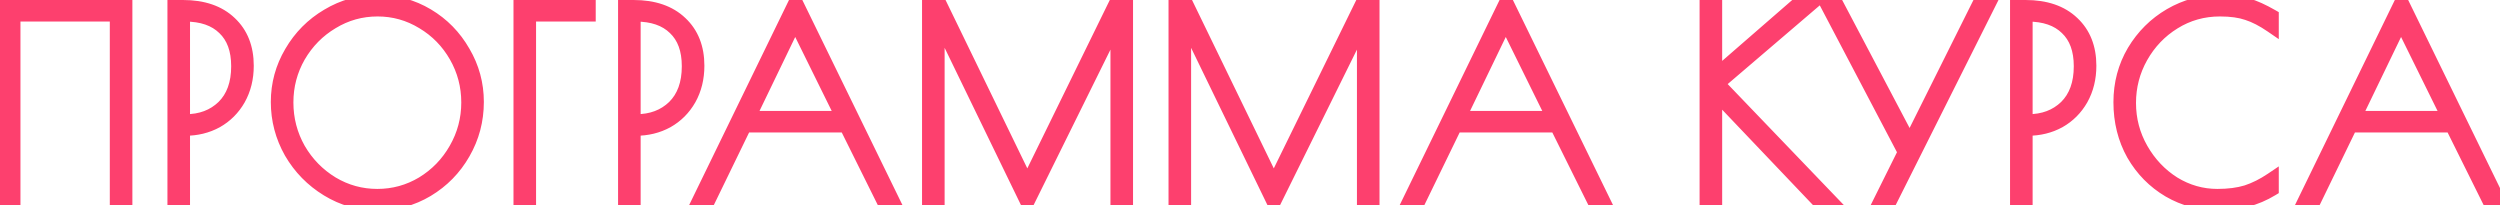
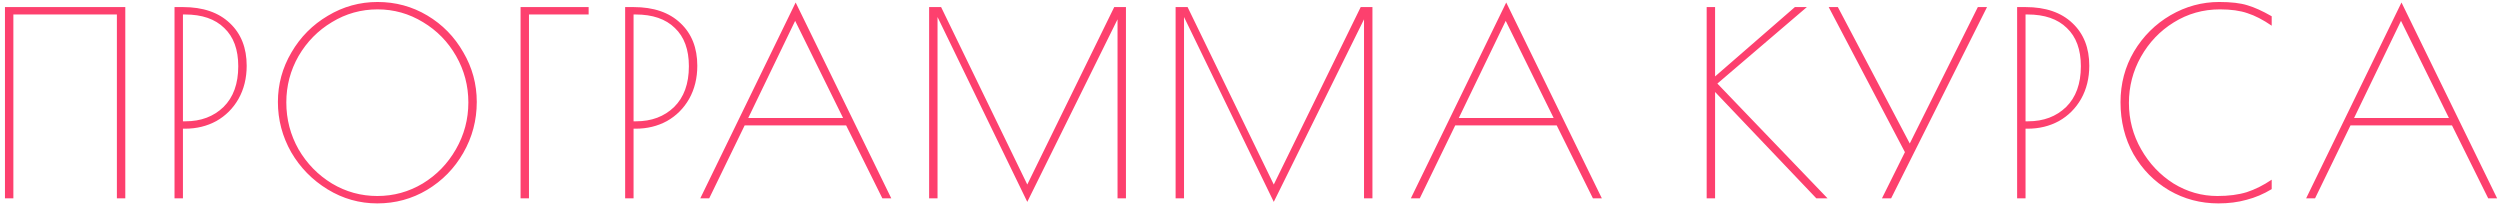
<svg xmlns="http://www.w3.org/2000/svg" width="353" height="29" viewBox="0 0 353 29" fill="none">
  <mask id="path-1-outside-1_57_3" maskUnits="userSpaceOnUse" x="-1" y="-2" width="356" height="33" fill="black">
-     <rect fill="white" x="-1" y="-2" width="356" height="33" />
-     <path d="M0.7 1H17.692V28H16.504V2.044H1.888V28H0.7V1ZM24.642 1H25.831C28.663 1 30.87 1.756 32.455 3.268C34.038 4.756 34.831 6.76 34.831 9.28C34.831 11.032 34.447 12.592 33.678 13.96C32.91 15.304 31.866 16.348 30.547 17.092C29.227 17.812 27.75 18.172 26.119 18.172H25.831V28H24.642V1ZM26.191 17.128C28.375 17.128 30.163 16.456 31.555 15.112C32.947 13.744 33.642 11.824 33.642 9.352C33.642 7 32.983 5.2 31.663 3.952C30.366 2.68 28.518 2.044 26.119 2.044H25.831V17.128H26.191ZM53.28 28.72C50.76 28.72 48.42 28.06 46.26 26.74C44.1 25.42 42.384 23.668 41.112 21.484C39.864 19.276 39.24 16.912 39.24 14.392C39.24 11.896 39.876 9.568 41.148 7.408C42.42 5.224 44.136 3.496 46.296 2.224C48.456 0.928 50.796 0.28 53.316 0.28C55.86 0.28 58.2 0.916 60.336 2.188C62.472 3.46 64.164 5.188 65.412 7.372C66.684 9.532 67.32 11.872 67.32 14.392C67.32 16.984 66.684 19.384 65.412 21.592C64.164 23.776 62.46 25.516 60.3 26.812C58.164 28.084 55.824 28.72 53.28 28.72ZM53.28 27.676C55.584 27.676 57.72 27.088 59.688 25.912C61.656 24.712 63.216 23.104 64.368 21.088C65.544 19.048 66.132 16.84 66.132 14.464C66.132 12.112 65.556 9.928 64.404 7.912C63.252 5.896 61.692 4.3 59.724 3.124C57.756 1.924 55.62 1.324 53.316 1.324C50.988 1.324 48.84 1.924 46.872 3.124C44.904 4.3 43.332 5.896 42.156 7.912C41.004 9.928 40.428 12.112 40.428 14.464C40.428 16.84 41.004 19.048 42.156 21.088C43.332 23.104 44.904 24.712 46.872 25.912C48.84 27.088 50.976 27.676 53.28 27.676ZM73.504 1H83.116V2.044H74.692V28H73.504V1ZM88.271 1H89.459C92.291 1 94.499 1.756 96.083 3.268C97.667 4.756 98.459 6.76 98.459 9.28C98.459 11.032 98.075 12.592 97.307 13.96C96.539 15.304 95.495 16.348 94.175 17.092C92.855 17.812 91.379 18.172 89.747 18.172H89.459V28H88.271V1ZM89.819 17.128C92.003 17.128 93.791 16.456 95.183 15.112C96.575 13.744 97.271 11.824 97.271 9.352C97.271 7 96.611 5.2 95.291 3.952C93.995 2.68 92.147 2.044 89.747 2.044H89.459V17.128H89.819ZM125.847 28H124.587L119.475 17.704H105.147L100.143 28H98.883L112.347 0.352L125.847 28ZM119.043 16.66L112.275 2.944L105.651 16.66H119.043ZM158.984 1V28H157.796V2.728L145.052 28.504L132.38 2.404V28H131.192V1H132.884L145.052 26.056L157.328 1H158.984ZM193.788 1V28H192.6V2.728L179.856 28.504L167.184 2.404V28H165.996V1H167.688L179.856 26.056L192.132 1H193.788ZM226.179 28H224.919L219.807 17.704H205.479L200.475 28H199.215L212.679 0.352L226.179 28ZM219.375 16.66L212.607 2.944L205.983 16.66H219.375ZM256.462 28L242.17 12.988V28H240.982V1H242.17V10.792L253.438 1H255.13L242.494 11.8L258.046 28H256.462ZM280.567 1L267.031 28H265.735L268.975 21.484L258.211 1H259.507L269.659 20.26L279.271 1H280.567ZM284.818 1H286.006C288.838 1 291.046 1.756 292.63 3.268C294.214 4.756 295.006 6.76 295.006 9.28C295.006 11.032 294.622 12.592 293.854 13.96C293.086 15.304 292.042 16.348 290.722 17.092C289.402 17.812 287.926 18.172 286.294 18.172H286.006V28H284.818V1ZM286.366 17.128C288.55 17.128 290.338 16.456 291.73 15.112C293.122 13.744 293.818 11.824 293.818 9.352C293.818 7 293.158 5.2 291.838 3.952C290.542 2.68 288.694 2.044 286.294 2.044H286.006V17.128H286.366ZM313.24 28.72C310.72 28.72 308.404 28.108 306.292 26.884C304.18 25.636 302.5 23.932 301.252 21.772C300.028 19.588 299.416 17.14 299.416 14.428C299.416 11.812 300.052 9.424 301.324 7.264C302.62 5.104 304.336 3.4 306.472 2.152C308.632 0.904 310.924 0.28 313.348 0.28C315.028 0.28 316.36 0.436 317.344 0.748C318.328 1.036 319.468 1.552 320.764 2.296V3.628C319.54 2.788 318.4 2.2 317.344 1.864C316.312 1.504 315.016 1.324 313.456 1.324C311.08 1.324 308.908 1.936 306.94 3.16C304.996 4.36 303.448 5.98 302.296 8.02C301.168 10.036 300.604 12.208 300.604 14.536C300.604 16.888 301.18 19.072 302.332 21.088C303.484 23.104 305.008 24.712 306.904 25.912C308.824 27.088 310.888 27.676 313.096 27.676C314.68 27.676 316.06 27.496 317.236 27.136C318.412 26.752 319.588 26.164 320.764 25.372V26.704C319.612 27.4 318.424 27.904 317.2 28.216C316 28.552 314.68 28.72 313.24 28.72ZM352.592 28H351.332L346.22 17.704H331.892L326.888 28H325.628L339.092 0.352L352.592 28ZM345.788 16.66L339.02 2.944L332.396 16.66H345.788Z" />
-   </mask>
+     </mask>
  <path d="M0.7 1H17.692V28H16.504V2.044H1.888V28H0.7V1ZM24.642 1H25.831C28.663 1 30.87 1.756 32.455 3.268C34.038 4.756 34.831 6.76 34.831 9.28C34.831 11.032 34.447 12.592 33.678 13.96C32.91 15.304 31.866 16.348 30.547 17.092C29.227 17.812 27.75 18.172 26.119 18.172H25.831V28H24.642V1ZM26.191 17.128C28.375 17.128 30.163 16.456 31.555 15.112C32.947 13.744 33.642 11.824 33.642 9.352C33.642 7 32.983 5.2 31.663 3.952C30.366 2.68 28.518 2.044 26.119 2.044H25.831V17.128H26.191ZM53.28 28.72C50.76 28.72 48.42 28.06 46.26 26.74C44.1 25.42 42.384 23.668 41.112 21.484C39.864 19.276 39.24 16.912 39.24 14.392C39.24 11.896 39.876 9.568 41.148 7.408C42.42 5.224 44.136 3.496 46.296 2.224C48.456 0.928 50.796 0.28 53.316 0.28C55.86 0.28 58.2 0.916 60.336 2.188C62.472 3.46 64.164 5.188 65.412 7.372C66.684 9.532 67.32 11.872 67.32 14.392C67.32 16.984 66.684 19.384 65.412 21.592C64.164 23.776 62.46 25.516 60.3 26.812C58.164 28.084 55.824 28.72 53.28 28.72ZM53.28 27.676C55.584 27.676 57.72 27.088 59.688 25.912C61.656 24.712 63.216 23.104 64.368 21.088C65.544 19.048 66.132 16.84 66.132 14.464C66.132 12.112 65.556 9.928 64.404 7.912C63.252 5.896 61.692 4.3 59.724 3.124C57.756 1.924 55.62 1.324 53.316 1.324C50.988 1.324 48.84 1.924 46.872 3.124C44.904 4.3 43.332 5.896 42.156 7.912C41.004 9.928 40.428 12.112 40.428 14.464C40.428 16.84 41.004 19.048 42.156 21.088C43.332 23.104 44.904 24.712 46.872 25.912C48.84 27.088 50.976 27.676 53.28 27.676ZM73.504 1H83.116V2.044H74.692V28H73.504V1ZM88.271 1H89.459C92.291 1 94.499 1.756 96.083 3.268C97.667 4.756 98.459 6.76 98.459 9.28C98.459 11.032 98.075 12.592 97.307 13.96C96.539 15.304 95.495 16.348 94.175 17.092C92.855 17.812 91.379 18.172 89.747 18.172H89.459V28H88.271V1ZM89.819 17.128C92.003 17.128 93.791 16.456 95.183 15.112C96.575 13.744 97.271 11.824 97.271 9.352C97.271 7 96.611 5.2 95.291 3.952C93.995 2.68 92.147 2.044 89.747 2.044H89.459V17.128H89.819ZM125.847 28H124.587L119.475 17.704H105.147L100.143 28H98.883L112.347 0.352L125.847 28ZM119.043 16.66L112.275 2.944L105.651 16.66H119.043ZM158.984 1V28H157.796V2.728L145.052 28.504L132.38 2.404V28H131.192V1H132.884L145.052 26.056L157.328 1H158.984ZM193.788 1V28H192.6V2.728L179.856 28.504L167.184 2.404V28H165.996V1H167.688L179.856 26.056L192.132 1H193.788ZM226.179 28H224.919L219.807 17.704H205.479L200.475 28H199.215L212.679 0.352L226.179 28ZM219.375 16.66L212.607 2.944L205.983 16.66H219.375ZM256.462 28L242.17 12.988V28H240.982V1H242.17V10.792L253.438 1H255.13L242.494 11.8L258.046 28H256.462ZM280.567 1L267.031 28H265.735L268.975 21.484L258.211 1H259.507L269.659 20.26L279.271 1H280.567ZM284.818 1H286.006C288.838 1 291.046 1.756 292.63 3.268C294.214 4.756 295.006 6.76 295.006 9.28C295.006 11.032 294.622 12.592 293.854 13.96C293.086 15.304 292.042 16.348 290.722 17.092C289.402 17.812 287.926 18.172 286.294 18.172H286.006V28H284.818V1ZM286.366 17.128C288.55 17.128 290.338 16.456 291.73 15.112C293.122 13.744 293.818 11.824 293.818 9.352C293.818 7 293.158 5.2 291.838 3.952C290.542 2.68 288.694 2.044 286.294 2.044H286.006V17.128H286.366ZM313.24 28.72C310.72 28.72 308.404 28.108 306.292 26.884C304.18 25.636 302.5 23.932 301.252 21.772C300.028 19.588 299.416 17.14 299.416 14.428C299.416 11.812 300.052 9.424 301.324 7.264C302.62 5.104 304.336 3.4 306.472 2.152C308.632 0.904 310.924 0.28 313.348 0.28C315.028 0.28 316.36 0.436 317.344 0.748C318.328 1.036 319.468 1.552 320.764 2.296V3.628C319.54 2.788 318.4 2.2 317.344 1.864C316.312 1.504 315.016 1.324 313.456 1.324C311.08 1.324 308.908 1.936 306.94 3.16C304.996 4.36 303.448 5.98 302.296 8.02C301.168 10.036 300.604 12.208 300.604 14.536C300.604 16.888 301.18 19.072 302.332 21.088C303.484 23.104 305.008 24.712 306.904 25.912C308.824 27.088 310.888 27.676 313.096 27.676C314.68 27.676 316.06 27.496 317.236 27.136C318.412 26.752 319.588 26.164 320.764 25.372V26.704C319.612 27.4 318.424 27.904 317.2 28.216C316 28.552 314.68 28.72 313.24 28.72ZM352.592 28H351.332L346.22 17.704H331.892L326.888 28H325.628L339.092 0.352L352.592 28ZM345.788 16.66L339.02 2.944L332.396 16.66H345.788Z" fill="#FD406E" />
-   <path d="M0.7 1V-2.14577e-06H-0.3V1H0.7ZM17.692 1H18.692V-2.14577e-06H17.692V1ZM17.692 28V29H18.692V28H17.692ZM16.504 28H15.504V29H16.504V28ZM16.504 2.044H17.504V1.044H16.504V2.044ZM1.888 2.044V1.044H0.888V2.044H1.888ZM1.888 28V29H2.888V28H1.888ZM0.7 28H-0.3V29H0.7V28ZM0.7 2H17.692V-2.14577e-06H0.7V2ZM16.692 1V28H18.692V1H16.692ZM17.692 27H16.504V29H17.692V27ZM17.504 28V2.044H15.504V28H17.504ZM16.504 1.044H1.888V3.044H16.504V1.044ZM0.888 2.044V28H2.888V2.044H0.888ZM1.888 27H0.7V29H1.888V27ZM1.7 28V1H-0.3V28H1.7ZM24.642 1V-2.14577e-06H23.642V1H24.642ZM32.455 3.268L31.764 3.991L31.77 3.997L32.455 3.268ZM33.678 13.96L34.547 14.456L34.55 14.45L33.678 13.96ZM30.547 17.092L31.025 17.97L31.038 17.963L30.547 17.092ZM25.831 18.172V17.172H24.831V18.172H25.831ZM25.831 28V29H26.831V28H25.831ZM24.642 28H23.642V29H24.642V28ZM31.555 15.112L32.249 15.831L32.255 15.825L31.555 15.112ZM31.663 3.952L30.962 4.666L30.969 4.672L30.976 4.679L31.663 3.952ZM25.831 2.044V1.044H24.831V2.044H25.831ZM25.831 17.128H24.831V18.128H25.831V17.128ZM24.642 2H25.831V-2.14577e-06H24.642V2ZM25.831 2C28.484 2 30.416 2.704 31.764 3.991L33.145 2.545C31.325 0.808 28.841 -2.14577e-06 25.831 -2.14577e-06V2ZM31.77 3.997C33.12 5.265 33.831 6.988 33.831 9.28H35.831C35.831 6.532 34.957 4.247 33.139 2.539L31.77 3.997ZM33.831 9.28C33.831 10.881 33.481 12.269 32.806 13.47L34.55 14.45C35.412 12.915 35.831 11.183 35.831 9.28H33.831ZM32.81 13.464C32.13 14.655 31.215 15.568 30.055 16.221L31.038 17.963C32.518 17.128 33.691 15.953 34.547 14.456L32.81 13.464ZM30.068 16.214C28.907 16.847 27.598 17.172 26.119 17.172V19.172C27.903 19.172 29.546 18.777 31.025 17.97L30.068 16.214ZM26.119 17.172H25.831V19.172H26.119V17.172ZM24.831 18.172V28H26.831V18.172H24.831ZM25.831 27H24.642V29H25.831V27ZM25.642 28V1H23.642V28H25.642ZM26.191 18.128C28.598 18.128 30.646 17.379 32.249 15.831L30.86 14.393C29.679 15.533 28.152 16.128 26.191 16.128V18.128ZM32.255 15.825C33.887 14.222 34.642 12.017 34.642 9.352H32.642C32.642 11.631 32.007 13.266 30.854 14.399L32.255 15.825ZM34.642 9.352C34.642 6.81 33.924 4.714 32.349 3.225L30.976 4.679C32.041 5.686 32.642 7.19 32.642 9.352H34.642ZM32.363 3.238C30.826 1.73 28.693 1.044 26.119 1.044V3.044C28.344 3.044 29.907 3.63 30.962 4.666L32.363 3.238ZM26.119 1.044H25.831V3.044H26.119V1.044ZM24.831 2.044V17.128H26.831V2.044H24.831ZM25.831 18.128H26.191V16.128H25.831V18.128ZM46.26 26.74L45.739 27.593L46.26 26.74ZM41.112 21.484L40.241 21.976L40.248 21.987L41.112 21.484ZM41.148 7.408L42.01 7.915L42.012 7.911L41.148 7.408ZM46.296 2.224L46.803 3.086L46.81 3.081L46.296 2.224ZM60.336 2.188L59.824 3.047L59.824 3.047L60.336 2.188ZM65.412 7.372L64.544 7.868L64.55 7.879L65.412 7.372ZM65.412 21.592L64.546 21.093L64.544 21.096L65.412 21.592ZM60.3 26.812L60.812 27.671L60.815 27.669L60.3 26.812ZM59.688 25.912L60.201 26.77L60.209 26.766L59.688 25.912ZM64.368 21.088L63.502 20.589L63.5 20.592L64.368 21.088ZM64.404 7.912L65.272 7.416L65.272 7.416L64.404 7.912ZM59.724 3.124L59.203 3.978L59.211 3.982L59.724 3.124ZM46.872 3.124L47.385 3.982L47.393 3.978L46.872 3.124ZM42.156 7.912L41.292 7.408L41.288 7.416L42.156 7.912ZM42.156 21.088L41.285 21.58L41.292 21.592L42.156 21.088ZM46.872 25.912L46.351 26.766L46.359 26.77L46.872 25.912ZM53.28 27.72C50.945 27.72 48.785 27.111 46.781 25.887L45.739 27.593C48.055 29.009 50.575 29.72 53.28 29.72V27.72ZM46.781 25.887C44.763 24.653 43.164 23.021 41.976 20.981L40.248 21.987C41.603 24.315 43.437 26.187 45.739 27.593L46.781 25.887ZM41.983 20.992C40.819 18.933 40.24 16.738 40.24 14.392H38.24C38.24 17.086 38.909 19.619 40.241 21.976L41.983 20.992ZM40.24 14.392C40.24 12.075 40.828 9.922 42.01 7.915L40.286 6.901C38.924 9.214 38.24 11.717 38.24 14.392H40.24ZM42.012 7.911C43.199 5.874 44.792 4.27 46.803 3.086L45.788 1.362C43.48 2.722 41.641 4.574 40.284 6.905L42.012 7.911ZM46.81 3.081C48.815 1.879 50.977 1.28 53.316 1.28V-0.72C50.615 -0.72 48.097 -0.023 45.782 1.367L46.81 3.081ZM53.316 1.28C55.684 1.28 57.847 1.87 59.824 3.047L60.848 1.329C58.553 -0.038 56.036 -0.72 53.316 -0.72V1.28ZM59.824 3.047C61.81 4.23 63.38 5.832 64.544 7.868L66.28 6.876C64.948 4.544 63.134 2.69 60.848 1.329L59.824 3.047ZM64.55 7.879C65.731 9.885 66.32 12.05 66.32 14.392H68.32C68.32 11.694 67.637 9.179 66.274 6.865L64.55 7.879ZM66.32 14.392C66.32 16.812 65.728 19.039 64.546 21.093L66.278 22.091C67.639 19.729 68.32 17.156 68.32 14.392H66.32ZM64.544 21.096C63.381 23.131 61.799 24.747 59.785 25.954L60.815 27.669C63.121 26.285 64.947 24.421 66.28 22.088L64.544 21.096ZM59.788 25.953C57.811 27.13 55.648 27.72 53.28 27.72V29.72C56 29.72 58.517 29.038 60.812 27.671L59.788 25.953ZM53.28 28.676C55.764 28.676 58.077 28.04 60.201 26.77L59.175 25.054C57.363 26.136 55.404 26.676 53.28 26.676V28.676ZM60.209 26.766C62.322 25.477 64.001 23.746 65.236 21.584L63.5 20.592C62.431 22.462 60.99 23.947 59.167 25.058L60.209 26.766ZM65.234 21.587C66.499 19.394 67.132 17.014 67.132 14.464H65.132C65.132 16.666 64.589 18.702 63.502 20.589L65.234 21.587ZM67.132 14.464C67.132 11.94 66.512 9.585 65.272 7.416L63.536 8.408C64.6 10.271 65.132 12.284 65.132 14.464H67.132ZM65.272 7.416C64.036 5.253 62.355 3.531 60.237 2.266L59.211 3.982C61.029 5.069 62.468 6.539 63.536 8.408L65.272 7.416ZM60.245 2.27C58.12 0.975 55.804 0.324 53.316 0.324V2.324C55.436 2.324 57.392 2.873 59.203 3.978L60.245 2.27ZM53.316 0.324C50.806 0.324 48.478 0.974 46.351 2.27L47.393 3.978C49.202 2.874 51.17 2.324 53.316 2.324V0.324ZM46.359 2.266C44.243 3.53 42.552 5.249 41.292 7.408L43.02 8.416C44.112 6.543 45.565 5.07 47.385 3.982L46.359 2.266ZM41.288 7.416C40.048 9.585 39.428 11.94 39.428 14.464H41.428C41.428 12.284 41.96 10.271 43.024 8.408L41.288 7.416ZM39.428 14.464C39.428 17.01 40.047 19.387 41.285 21.58L43.027 20.596C41.961 18.709 41.428 16.67 41.428 14.464H39.428ZM41.292 21.592C42.551 23.749 44.24 25.478 46.351 26.766L47.393 25.058C45.568 23.946 44.113 22.459 43.02 20.584L41.292 21.592ZM46.359 26.77C48.483 28.04 50.796 28.676 53.28 28.676V26.676C51.156 26.676 49.197 26.136 47.385 25.054L46.359 26.77ZM73.504 1V-2.14577e-06H72.504V1H73.504ZM83.116 1H84.116V-2.14577e-06H83.116V1ZM83.116 2.044V3.044H84.116V2.044H83.116ZM74.692 2.044V1.044H73.692V2.044H74.692ZM74.692 28V29H75.692V28H74.692ZM73.504 28H72.504V29H73.504V28ZM73.504 2H83.116V-2.14577e-06H73.504V2ZM82.116 1V2.044H84.116V1H82.116ZM83.116 1.044H74.692V3.044H83.116V1.044ZM73.692 2.044V28H75.692V2.044H73.692ZM74.692 27H73.504V29H74.692V27ZM74.504 28V1H72.504V28H74.504ZM88.271 1V-2.14577e-06H87.271V1H88.271ZM96.083 3.268L95.393 3.991L95.398 3.997L96.083 3.268ZM97.307 13.96L98.175 14.456L98.179 14.45L97.307 13.96ZM94.175 17.092L94.654 17.97L94.666 17.963L94.175 17.092ZM89.459 18.172V17.172H88.459V18.172H89.459ZM89.459 28V29H90.459V28H89.459ZM88.271 28H87.271V29H88.271V28ZM95.183 15.112L95.878 15.831L95.884 15.825L95.183 15.112ZM95.291 3.952L94.591 4.666L94.597 4.672L94.604 4.679L95.291 3.952ZM89.459 2.044V1.044H88.459V2.044H89.459ZM89.459 17.128H88.459V18.128H89.459V17.128ZM88.271 2H89.459V-2.14577e-06H88.271V2ZM89.459 2C92.112 2 94.044 2.704 95.393 3.991L96.774 2.545C94.954 0.808 92.47 -2.14577e-06 89.459 -2.14577e-06V2ZM95.398 3.997C96.749 5.265 97.459 6.988 97.459 9.28H99.459C99.459 6.532 98.586 4.247 96.768 2.539L95.398 3.997ZM97.459 9.28C97.459 10.881 97.11 12.269 96.435 13.47L98.179 14.45C99.04 12.915 99.459 11.183 99.459 9.28H97.459ZM96.439 13.464C95.758 14.655 94.843 15.568 93.684 16.221L94.666 17.963C96.147 17.128 97.32 15.953 98.175 14.456L96.439 13.464ZM93.696 16.214C92.535 16.847 91.227 17.172 89.747 17.172V19.172C91.532 19.172 93.175 18.777 94.654 17.97L93.696 16.214ZM89.747 17.172H89.459V19.172H89.747V17.172ZM88.459 18.172V28H90.459V18.172H88.459ZM89.459 27H88.271V29H89.459V27ZM89.271 28V1H87.271V28H89.271ZM89.819 18.128C92.226 18.128 94.275 17.379 95.878 15.831L94.489 14.393C93.308 15.533 91.78 16.128 89.819 16.128V18.128ZM95.884 15.825C97.515 14.222 98.271 12.017 98.271 9.352H96.271C96.271 11.631 95.635 13.266 94.482 14.399L95.884 15.825ZM98.271 9.352C98.271 6.81 97.552 4.714 95.978 3.225L94.604 4.679C95.67 5.686 96.271 7.19 96.271 9.352H98.271ZM95.992 3.238C94.454 1.73 92.322 1.044 89.747 1.044V3.044C91.972 3.044 93.536 3.63 94.591 4.666L95.992 3.238ZM89.747 1.044H89.459V3.044H89.747V1.044ZM88.459 2.044V17.128H90.459V2.044H88.459ZM89.459 18.128H89.819V16.128H89.459V18.128ZM125.847 28V29H127.448L126.746 27.561L125.847 28ZM124.587 28L123.692 28.445L123.967 29H124.587V28ZM119.475 17.704L120.371 17.259L120.095 16.704H119.475V17.704ZM105.147 17.704V16.704H104.521L104.248 17.267L105.147 17.704ZM100.143 28V29H100.769L101.043 28.437L100.143 28ZM98.883 28L97.984 27.562L97.284 29H98.883V28ZM112.347 0.352L113.246 -0.087L112.346 -1.93L111.448 -0.086L112.347 0.352ZM119.043 16.66V17.66H120.652L119.94 16.218L119.043 16.66ZM112.275 2.944L113.172 2.502L112.266 0.665L111.375 2.509L112.275 2.944ZM105.651 16.66L104.751 16.225L104.058 17.66H105.651V16.66ZM125.847 27H124.587V29H125.847V27ZM125.483 27.555L120.371 17.259L118.58 18.149L123.692 28.445L125.483 27.555ZM119.475 16.704H105.147V18.704H119.475V16.704ZM104.248 17.267L99.244 27.563L101.043 28.437L106.047 18.141L104.248 17.267ZM100.143 27H98.883V29H100.143V27ZM99.782 28.438L113.246 0.79L111.448 -0.086L97.984 27.562L99.782 28.438ZM111.449 0.791L124.949 28.439L126.746 27.561L113.246 -0.087L111.449 0.791ZM119.94 16.218L113.172 2.502L111.378 3.386L118.146 17.102L119.94 16.218ZM111.375 2.509L104.751 16.225L106.552 17.095L113.176 3.379L111.375 2.509ZM105.651 17.66H119.043V15.66H105.651V17.66ZM158.984 1H159.984V-2.14577e-06H158.984V1ZM158.984 28V29H159.984V28H158.984ZM157.796 28H156.796V29H157.796V28ZM157.796 2.728H158.796L156.9 2.285L157.796 2.728ZM145.052 28.504L144.153 28.941L145.044 30.777L145.949 28.947L145.052 28.504ZM132.38 2.404L133.28 1.967L131.38 2.404H132.38ZM132.38 28V29H133.38V28H132.38ZM131.192 28H130.192V29H131.192V28ZM131.192 1V-2.14577e-06H130.192V1H131.192ZM132.884 1L133.784 0.563L133.51 -2.14577e-06H132.884V1ZM145.052 26.056L144.153 26.493L145.048 28.337L145.95 26.496L145.052 26.056ZM157.328 1V-2.14577e-06H156.705L156.43 0.56L157.328 1ZM157.984 1V28H159.984V1H157.984ZM158.984 27H157.796V29H158.984V27ZM158.796 28V2.728H156.796V28H158.796ZM156.9 2.285L144.156 28.061L145.949 28.947L158.693 3.171L156.9 2.285ZM145.952 28.067L133.28 1.967L131.481 2.841L144.153 28.941L145.952 28.067ZM131.38 2.404V28H133.38V2.404H131.38ZM132.38 27H131.192V29H132.38V27ZM132.192 28V1H130.192V28H132.192ZM131.192 2H132.884V-2.14577e-06H131.192V2ZM131.985 1.437L144.153 26.493L145.952 25.619L133.784 0.563L131.985 1.437ZM145.95 26.496L158.226 1.44L156.43 0.56L144.154 25.616L145.95 26.496ZM157.328 2H158.984V-2.14577e-06H157.328V2ZM193.788 1H194.788V-2.14577e-06H193.788V1ZM193.788 28V29H194.788V28H193.788ZM192.6 28H191.6V29H192.6V28ZM192.6 2.728H193.6L191.703 2.285L192.6 2.728ZM179.856 28.504L178.956 28.941L179.848 30.777L180.752 28.947L179.856 28.504ZM167.184 2.404L168.083 1.967L166.184 2.404H167.184ZM167.184 28V29H168.184V28H167.184ZM165.996 28H164.996V29H165.996V28ZM165.996 1V-2.14577e-06H164.996V1H165.996ZM167.688 1L168.587 0.563L168.314 -2.14577e-06H167.688V1ZM179.856 26.056L178.956 26.493L179.852 28.337L180.754 26.496L179.856 26.056ZM192.132 1V-2.14577e-06H191.508L191.234 0.56L192.132 1ZM192.788 1V28H194.788V1H192.788ZM193.788 27H192.6V29H193.788V27ZM193.6 28V2.728H191.6V28H193.6ZM191.703 2.285L178.959 28.061L180.752 28.947L193.496 3.171L191.703 2.285ZM180.755 28.067L168.083 1.967L166.284 2.841L178.956 28.941L180.755 28.067ZM166.184 2.404V28H168.184V2.404H166.184ZM167.184 27H165.996V29H167.184V27ZM166.996 28V1H164.996V28H166.996ZM165.996 2H167.688V-2.14577e-06H165.996V2ZM166.788 1.437L178.956 26.493L180.755 25.619L168.587 0.563L166.788 1.437ZM180.754 26.496L193.03 1.44L191.234 0.56L178.958 25.616L180.754 26.496ZM192.132 2H193.788V-2.14577e-06H192.132V2ZM226.179 28V29H227.78L227.078 27.561L226.179 28ZM224.919 28L224.023 28.445L224.299 29H224.919V28ZM219.807 17.704L220.703 17.259L220.427 16.704H219.807V17.704ZM205.479 17.704V16.704H204.853L204.58 17.267L205.479 17.704ZM200.475 28V29H201.101L201.374 28.437L200.475 28ZM199.215 28L198.316 27.562L197.616 29H199.215V28ZM212.679 0.352L213.578 -0.087L212.678 -1.93L211.78 -0.086L212.679 0.352ZM219.375 16.66V17.66H220.984L220.272 16.218L219.375 16.66ZM212.607 2.944L213.504 2.502L212.597 0.665L211.706 2.509L212.607 2.944ZM205.983 16.66L205.082 16.225L204.39 17.66H205.983V16.66ZM226.179 27H224.919V29H226.179V27ZM225.815 27.555L220.703 17.259L218.911 18.149L224.023 28.445L225.815 27.555ZM219.807 16.704H205.479V18.704H219.807V16.704ZM204.58 17.267L199.576 27.563L201.374 28.437L206.378 18.141L204.58 17.267ZM200.475 27H199.215V29H200.475V27ZM200.114 28.438L213.578 0.79L211.78 -0.086L198.316 27.562L200.114 28.438ZM211.78 0.791L225.28 28.439L227.078 27.561L213.578 -0.087L211.78 0.791ZM220.272 16.218L213.504 2.502L211.71 3.386L218.478 17.102L220.272 16.218ZM211.706 2.509L205.082 16.225L206.883 17.095L213.507 3.379L211.706 2.509ZM205.983 17.66H219.375V15.66H205.983V17.66ZM256.462 28L255.738 28.689L256.034 29H256.462V28ZM242.17 12.988L242.895 12.299L241.17 10.487V12.988H242.17ZM242.17 28V29H243.17V28H242.17ZM240.982 28H239.982V29H240.982V28ZM240.982 1V-2.14577e-06H239.982V1H240.982ZM242.17 1H243.17V-2.14577e-06H242.17V1ZM242.17 10.792H241.17V12.986L242.826 11.547L242.17 10.792ZM253.438 1V-2.14577e-06H253.064L252.782 0.245L253.438 1ZM255.13 1L255.78 1.76L257.839 -2.14577e-06H255.13V1ZM242.494 11.8L241.845 11.04L241.039 11.728L241.773 12.492L242.494 11.8ZM258.046 28V29H260.392L258.768 27.308L258.046 28ZM257.187 27.311L242.895 12.299L241.446 13.678L255.738 28.689L257.187 27.311ZM241.17 12.988V28H243.17V12.988H241.17ZM242.17 27H240.982V29H242.17V27ZM241.982 28V1H239.982V28H241.982ZM240.982 2H242.17V-2.14577e-06H240.982V2ZM241.17 1V10.792H243.17V1H241.17ZM242.826 11.547L254.094 1.755L252.782 0.245L241.514 10.037L242.826 11.547ZM253.438 2H255.13V-2.14577e-06H253.438V2ZM254.481 0.24L241.845 11.04L243.144 12.56L255.78 1.76L254.481 0.24ZM241.773 12.492L257.325 28.692L258.768 27.308L243.216 11.107L241.773 12.492ZM258.046 27H256.462V29H258.046V27ZM280.567 1L281.461 1.448L282.187 -2.14577e-06H280.567V1ZM267.031 28V29H267.648L267.925 28.448L267.031 28ZM265.735 28L264.84 27.555L264.121 29H265.735V28ZM268.975 21.484L269.871 21.929L270.098 21.471L269.86 21.019L268.975 21.484ZM258.211 1V-2.14577e-06H256.556L257.326 1.465L258.211 1ZM259.507 1L260.392 0.534L260.11 -2.14577e-06H259.507V1ZM269.659 20.26L268.774 20.726L269.683 22.451L270.554 20.706L269.659 20.26ZM279.271 1V-2.14577e-06H278.653L278.376 0.553L279.271 1ZM279.673 0.552L266.137 27.552L267.925 28.448L281.461 1.448L279.673 0.552ZM267.031 27H265.735V29H267.031V27ZM266.631 28.445L269.871 21.929L268.08 21.039L264.84 27.555L266.631 28.445ZM269.86 21.019L259.096 0.535L257.326 1.465L268.09 21.949L269.86 21.019ZM258.211 2H259.507V-2.14577e-06H258.211V2ZM258.622 1.466L268.774 20.726L270.544 19.794L260.392 0.534L258.622 1.466ZM270.554 20.706L280.166 1.447L278.376 0.553L268.764 19.814L270.554 20.706ZM279.271 2H280.567V-2.14577e-06H279.271V2ZM284.818 1V-2.14577e-06H283.818V1H284.818ZM292.63 3.268L291.94 3.991L291.946 3.997L292.63 3.268ZM293.854 13.96L294.723 14.456L294.726 14.45L293.854 13.96ZM290.722 17.092L291.201 17.97L291.213 17.963L290.722 17.092ZM286.006 18.172V17.172H285.006V18.172H286.006ZM286.006 28V29H287.006V28H286.006ZM284.818 28H283.818V29H284.818V28ZM291.73 15.112L292.425 15.831L292.431 15.825L291.73 15.112ZM291.838 3.952L291.138 4.666L291.145 4.672L291.151 4.679L291.838 3.952ZM286.006 2.044V1.044H285.006V2.044H286.006ZM286.006 17.128H285.006V18.128H286.006V17.128ZM284.818 2H286.006V-2.14577e-06H284.818V2ZM286.006 2C288.659 2 290.592 2.704 291.94 3.991L293.321 2.545C291.501 0.808 289.017 -2.14577e-06 286.006 -2.14577e-06V2ZM291.946 3.997C293.296 5.265 294.006 6.988 294.006 9.28H296.006C296.006 6.532 295.133 4.247 293.315 2.539L291.946 3.997ZM294.006 9.28C294.006 10.881 293.657 12.269 292.982 13.47L294.726 14.45C295.588 12.915 296.006 11.183 296.006 9.28H294.006ZM292.986 13.464C292.306 14.655 291.391 15.568 290.231 16.221L291.213 17.963C292.694 17.128 293.867 15.953 294.723 14.456L292.986 13.464ZM290.244 16.214C289.083 16.847 287.774 17.172 286.294 17.172V19.172C288.079 19.172 289.722 18.777 291.201 17.97L290.244 16.214ZM286.294 17.172H286.006V19.172H286.294V17.172ZM285.006 18.172V28H287.006V18.172H285.006ZM286.006 27H284.818V29H286.006V27ZM285.818 28V1H283.818V28H285.818ZM286.366 18.128C288.773 18.128 290.822 17.379 292.425 15.831L291.036 14.393C289.855 15.533 288.328 16.128 286.366 16.128V18.128ZM292.431 15.825C294.063 14.222 294.818 12.017 294.818 9.352H292.818C292.818 11.631 292.182 13.266 291.03 14.399L292.431 15.825ZM294.818 9.352C294.818 6.81 294.1 4.714 292.525 3.225L291.151 4.679C292.217 5.686 292.818 7.19 292.818 9.352H294.818ZM292.539 3.238C291.002 1.73 288.869 1.044 286.294 1.044V3.044C288.52 3.044 290.083 3.63 291.138 4.666L292.539 3.238ZM286.294 1.044H286.006V3.044H286.294V1.044ZM285.006 2.044V17.128H287.006V2.044H285.006ZM286.006 18.128H286.366V16.128H286.006V18.128ZM306.292 26.884L305.783 27.745L305.79 27.749L306.292 26.884ZM301.252 21.772L300.379 22.261L300.386 22.272L301.252 21.772ZM301.324 7.264L300.466 6.749L300.462 6.757L301.324 7.264ZM306.472 2.152L305.972 1.286L305.967 1.289L306.472 2.152ZM317.344 0.748L317.042 1.701L317.052 1.705L317.063 1.708L317.344 0.748ZM320.764 2.296H321.764V1.717L321.262 1.429L320.764 2.296ZM320.764 3.628L320.198 4.453L321.764 5.527V3.628H320.764ZM317.344 1.864L317.015 2.808L317.028 2.813L317.041 2.817L317.344 1.864ZM306.94 3.16L307.465 4.011L307.468 4.009L306.94 3.16ZM302.296 8.02L301.425 7.528L301.423 7.532L302.296 8.02ZM302.332 21.088L301.464 21.584L301.464 21.584L302.332 21.088ZM306.904 25.912L306.369 26.757L306.375 26.761L306.382 26.765L306.904 25.912ZM317.236 27.136L317.529 28.092L317.537 28.09L317.546 28.087L317.236 27.136ZM320.764 25.372H321.764V23.493L320.205 24.543L320.764 25.372ZM320.764 26.704L321.281 27.56L321.764 27.268V26.704H320.764ZM317.2 28.216L316.953 27.247L316.942 27.25L316.93 27.253L317.2 28.216ZM313.24 27.72C310.89 27.72 308.748 27.152 306.793 26.019L305.79 27.749C308.06 29.064 310.55 29.72 313.24 29.72V27.72ZM306.801 26.023C304.839 24.864 303.281 23.285 302.118 21.272L300.386 22.272C301.719 24.579 303.521 26.408 305.783 27.745L306.801 26.023ZM302.124 21.283C300.991 19.261 300.416 16.983 300.416 14.428H298.416C298.416 17.297 299.065 19.915 300.38 22.261L302.124 21.283ZM300.416 14.428C300.416 11.982 301.008 9.771 302.186 7.771L300.462 6.757C299.096 9.077 298.416 11.642 298.416 14.428H300.416ZM302.181 7.778C303.393 5.76 304.988 4.177 306.976 3.015L305.967 1.289C303.684 2.623 301.847 4.448 300.466 6.75L302.181 7.778ZM306.972 3.018C308.985 1.855 311.105 1.28 313.348 1.28V-0.72C310.743 -0.72 308.279 -0.047 305.972 1.286L306.972 3.018ZM313.348 1.28C314.981 1.28 316.197 1.433 317.042 1.701L317.646 -0.205C316.523 -0.561 315.075 -0.72 313.348 -0.72V1.28ZM317.063 1.708C317.945 1.966 319.01 2.442 320.266 3.163L321.262 1.429C319.925 0.662 318.71 0.106 317.625 -0.212L317.063 1.708ZM319.764 2.296V3.628H321.764V2.296H319.764ZM321.33 2.803C320.051 1.926 318.822 1.285 317.647 0.911L317.041 2.817C317.978 3.115 319.029 3.65 320.198 4.453L321.33 2.803ZM317.673 0.92C316.501 0.511 315.084 0.324 313.456 0.324V2.324C314.948 2.324 316.123 2.497 317.015 2.808L317.673 0.92ZM313.456 0.324C310.898 0.324 308.542 0.986 306.412 2.311L307.468 4.009C309.273 2.886 311.262 2.324 313.456 2.324V0.324ZM306.415 2.309C304.323 3.6 302.658 5.345 301.425 7.528L303.167 8.512C304.238 6.615 305.669 5.12 307.465 4.011L306.415 2.309ZM301.423 7.532C300.211 9.698 299.604 12.038 299.604 14.536H301.604C301.604 12.378 302.125 10.374 303.169 8.508L301.423 7.532ZM299.604 14.536C299.604 17.06 300.224 19.415 301.464 21.584L303.2 20.592C302.136 18.729 301.604 16.716 301.604 14.536H299.604ZM301.464 21.584C302.694 23.737 304.33 25.467 306.369 26.757L307.439 25.067C305.686 23.957 304.274 22.471 303.2 20.592L301.464 21.584ZM306.382 26.765C308.456 28.035 310.7 28.676 313.096 28.676V26.676C311.076 26.676 309.192 26.141 307.426 25.059L306.382 26.765ZM313.096 28.676C314.752 28.676 316.235 28.488 317.529 28.092L316.943 26.18C315.885 26.504 314.608 26.676 313.096 26.676V28.676ZM317.546 28.087C318.822 27.67 320.081 27.038 321.323 26.201L320.205 24.543C319.095 25.29 318.002 25.834 316.926 26.185L317.546 28.087ZM319.764 25.372V26.704H321.764V25.372H319.764ZM320.247 25.848C319.173 26.497 318.076 26.961 316.953 27.247L317.447 29.185C318.772 28.847 320.051 28.303 321.281 27.56L320.247 25.848ZM316.93 27.253C315.83 27.561 314.603 27.72 313.24 27.72V29.72C314.757 29.72 316.169 29.543 317.47 29.179L316.93 27.253ZM352.592 28V29H354.194L353.491 27.561L352.592 28ZM351.332 28L350.437 28.445L350.712 29H351.332V28ZM346.22 17.704L347.116 17.259L346.84 16.704H346.22V17.704ZM331.892 17.704V16.704H331.267L330.993 17.267L331.892 17.704ZM326.888 28V29H327.514L327.788 28.437L326.888 28ZM325.628 28L324.729 27.562L324.029 29H325.628V28ZM339.092 0.352L339.991 -0.087L339.091 -1.93L338.193 -0.086L339.092 0.352ZM345.788 16.66V17.66H347.397L346.685 16.218L345.788 16.66ZM339.02 2.944L339.917 2.502L339.011 0.665L338.12 2.509L339.02 2.944ZM332.396 16.66L331.496 16.225L330.803 17.66H332.396V16.66ZM352.592 27H351.332V29H352.592V27ZM352.228 27.555L347.116 17.259L345.325 18.149L350.437 28.445L352.228 27.555ZM346.22 16.704H331.892V18.704H346.22V16.704ZM330.993 17.267L325.989 27.563L327.788 28.437L332.792 18.141L330.993 17.267ZM326.888 27H325.628V29H326.888V27ZM326.527 28.438L339.991 0.79L338.193 -0.086L324.729 27.562L326.527 28.438ZM338.194 0.791L351.694 28.439L353.491 27.561L339.991 -0.087L338.194 0.791ZM346.685 16.218L339.917 2.502L338.124 3.386L344.892 17.102L346.685 16.218ZM338.12 2.509L331.496 16.225L333.297 17.095L339.921 3.379L338.12 2.509ZM332.396 17.66H345.788V15.66H332.396V17.66Z" fill="#FD406E" mask="url(#path-1-outside-1_57_3)" />
</svg>